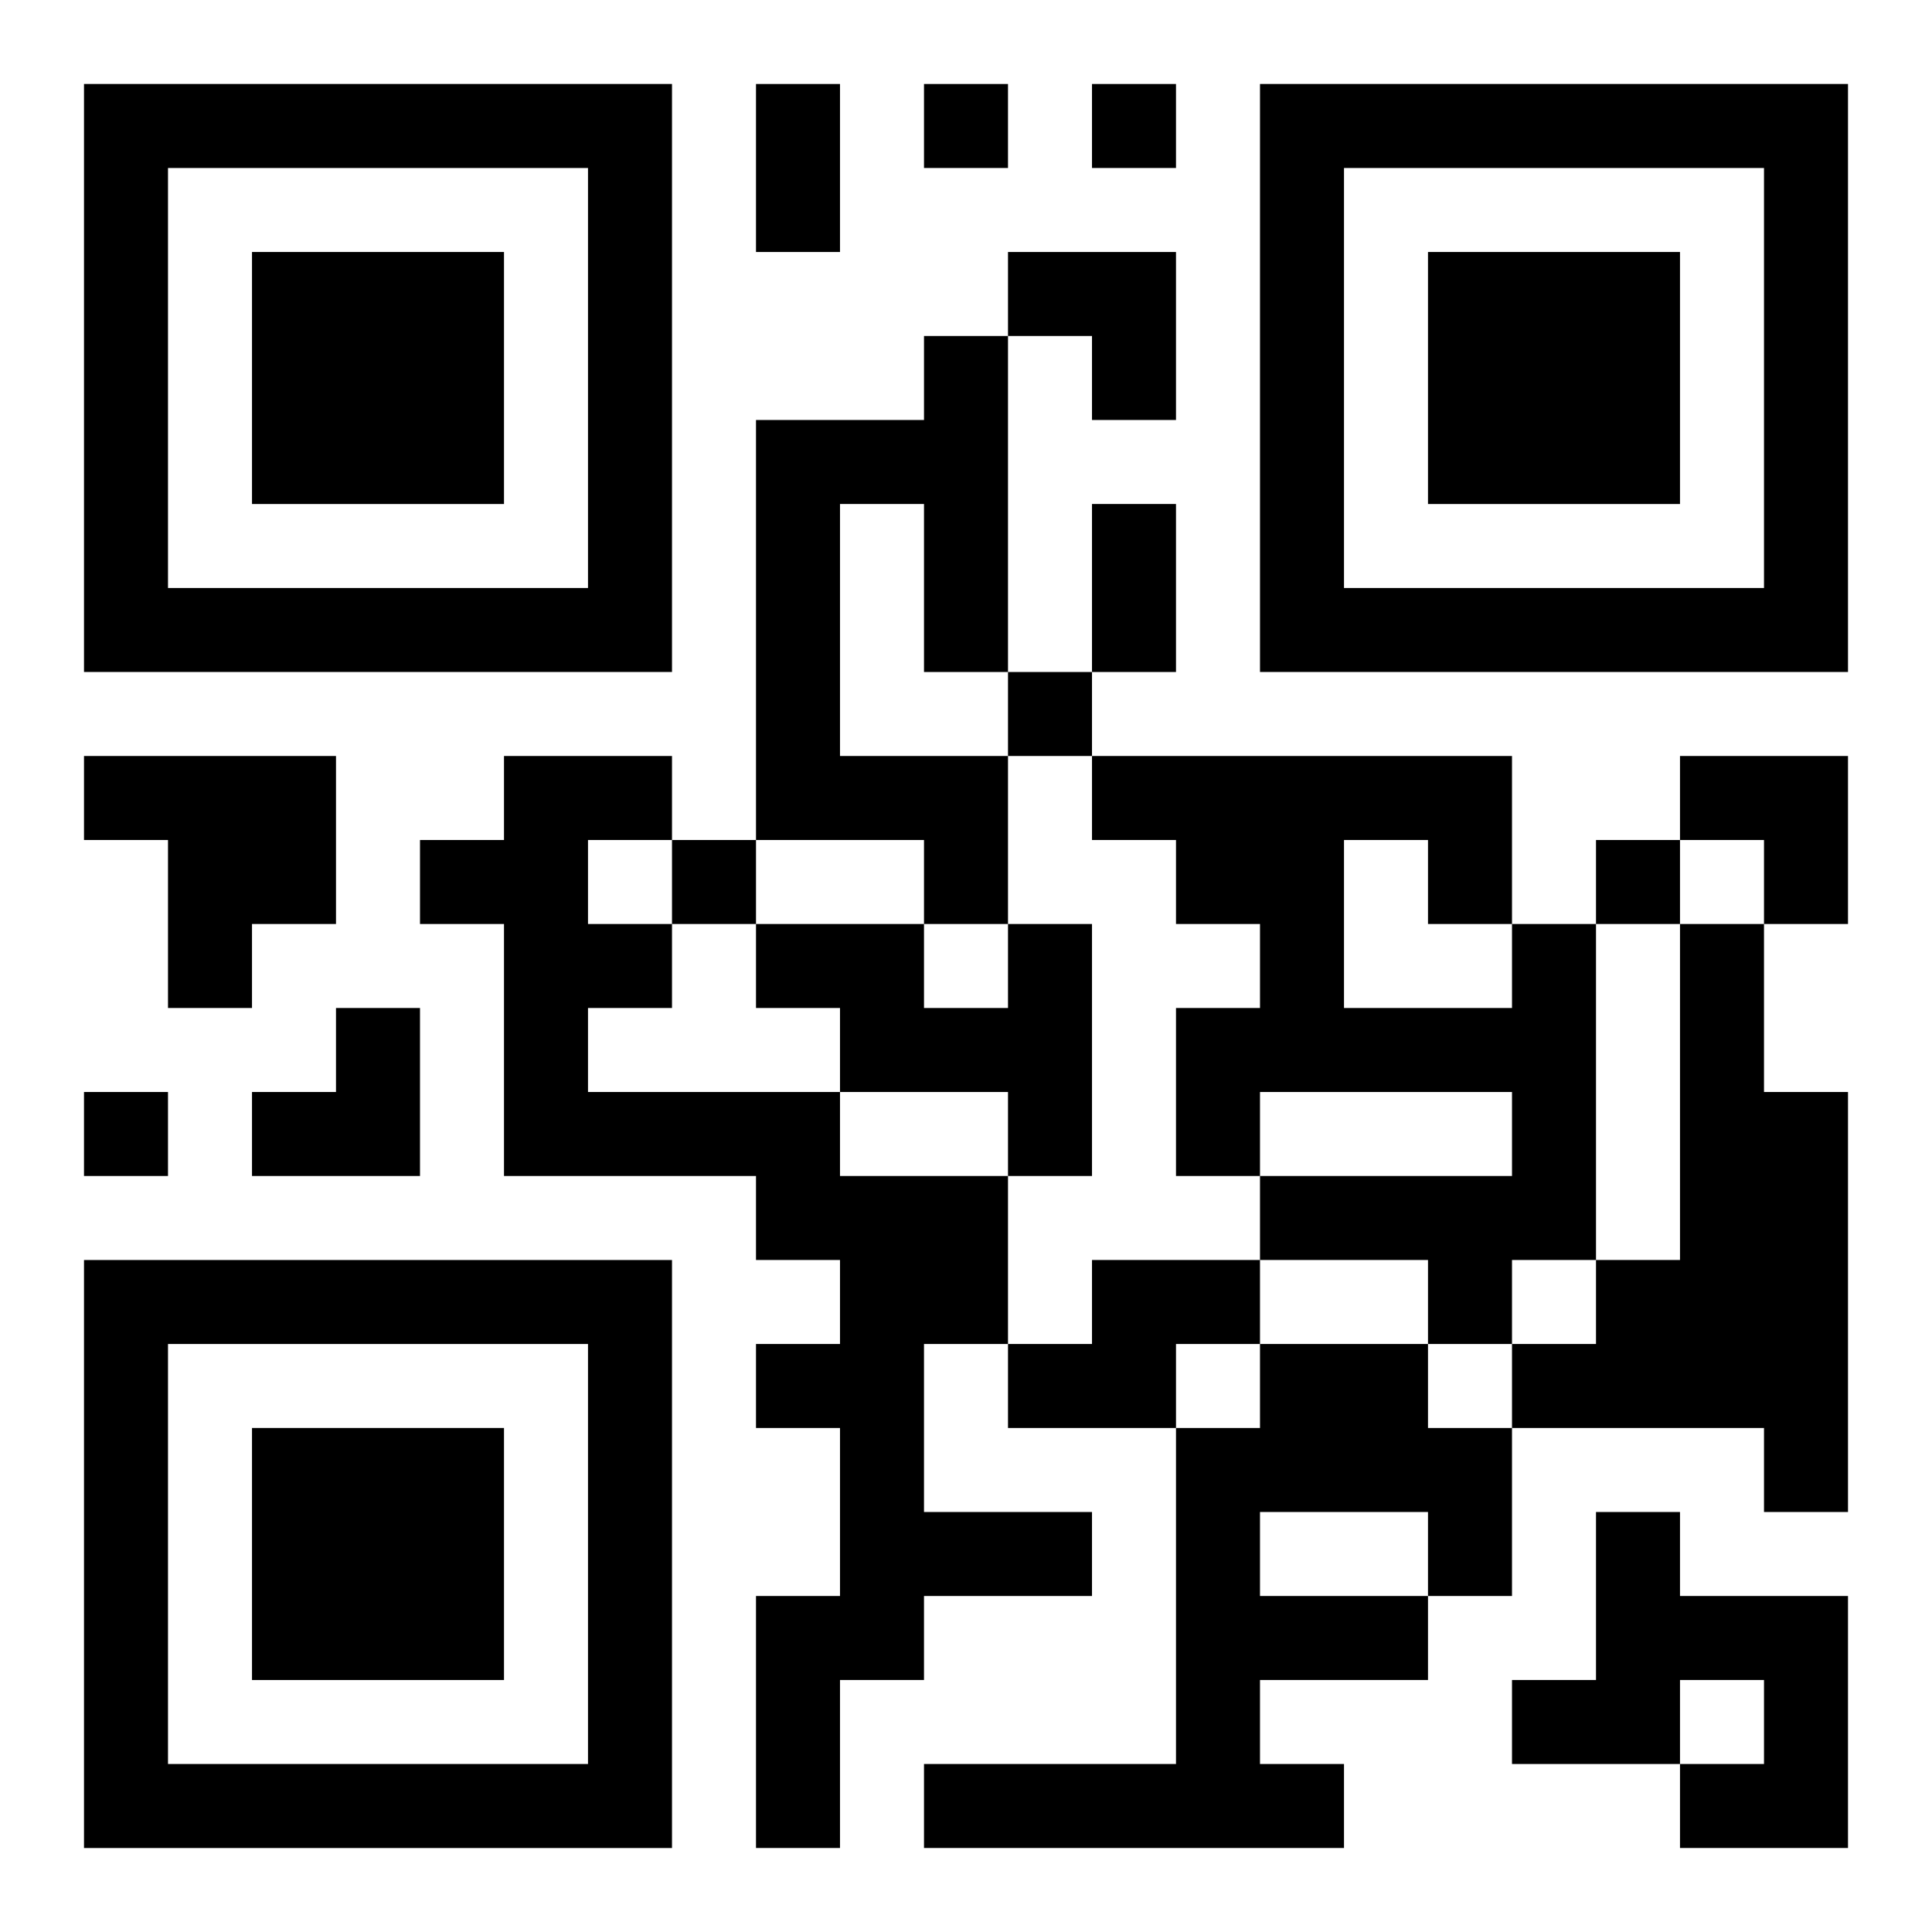
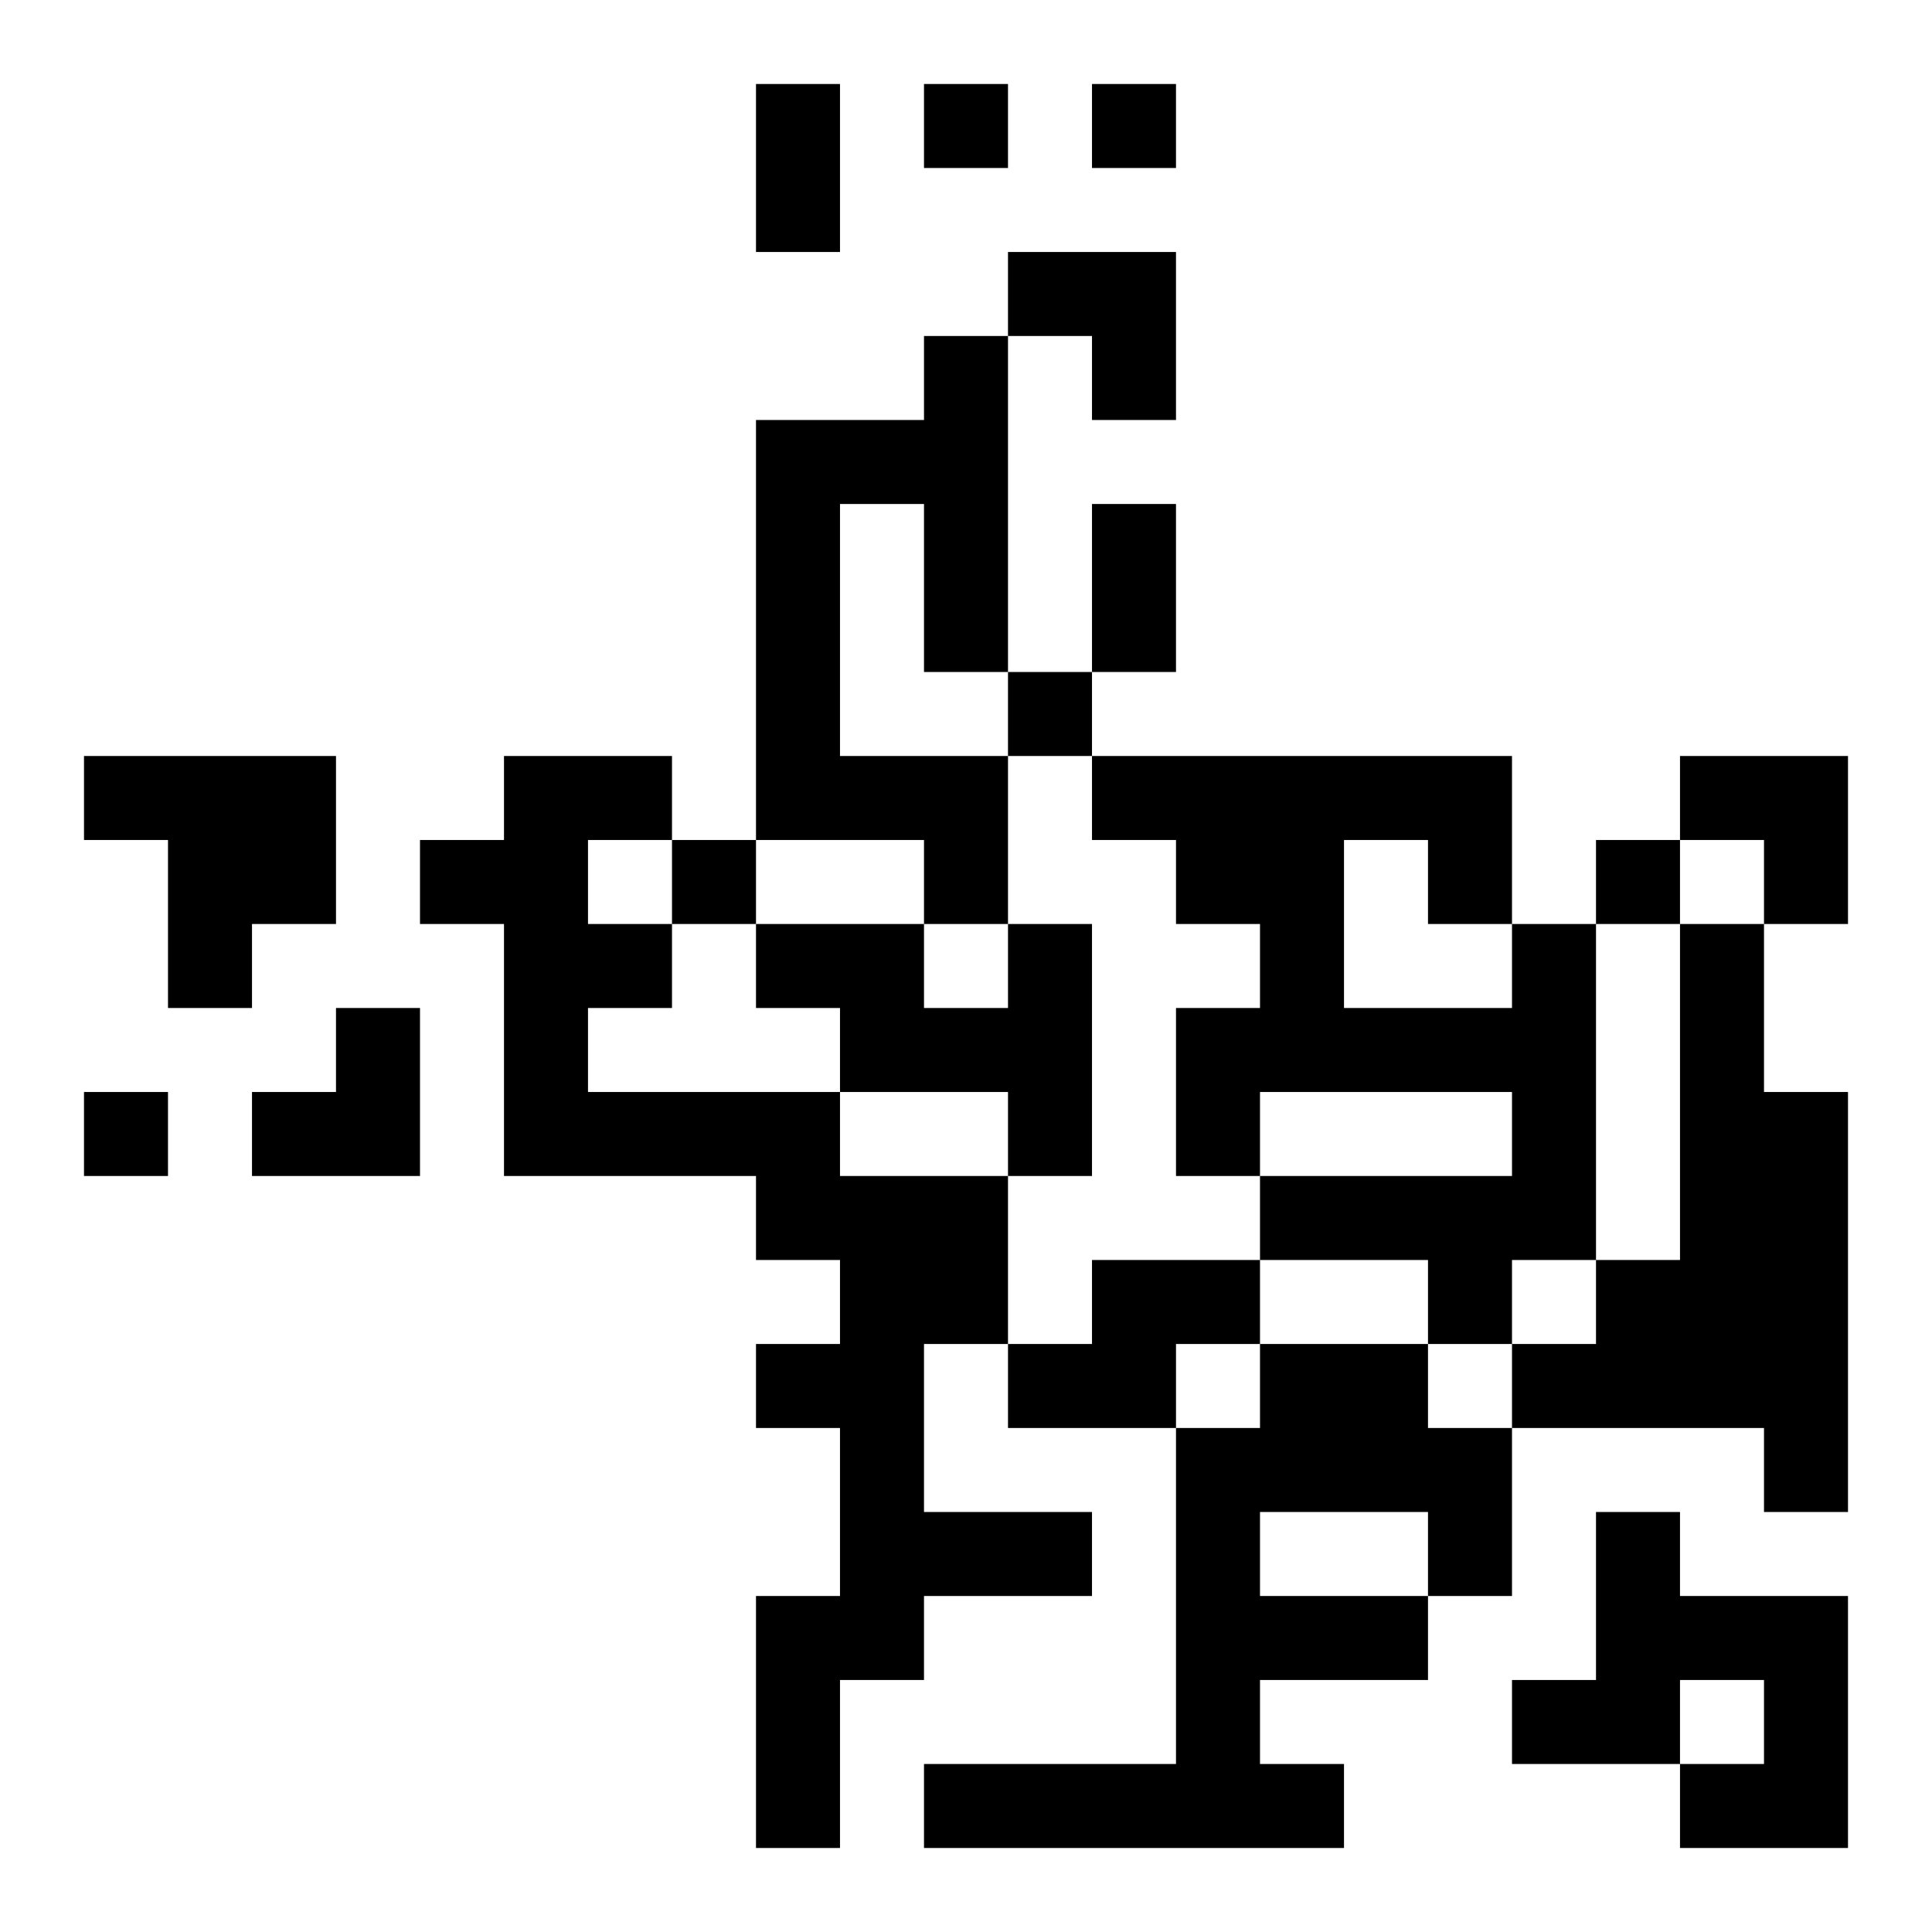
<svg xmlns="http://www.w3.org/2000/svg" xmlns:xlink="http://www.w3.org/1999/xlink" width="250" height="250" baseProfile="full" version="1.1" viewBox="-1 -1 23 23">
  <symbol id="a">
-     <path d="m0 7v7h7v-7h-7zm1 1h5v5h-5v-5zm1 1v3h3v-3h-3z" />
-   </symbol>
+     </symbol>
  <use y="-7" xlink:href="#a" />
  <use y="7" xlink:href="#a" />
  <use x="14" y="-7" xlink:href="#a" />
  <path d="m10 3h1v4h-1v-2h-1v3h2v2h-1v-1h-2v-5h2v-1m-10 5h3v2h-1v1h-1v-2h-1v-1m5 0h2v1h-1v1h1v1h-1v1h3v1h2v2h-1v2h2v1h-2v1h-1v2h-1v-3h1v-2h-1v-1h1v-1h-1v-1h-3v-3h-1v-1h1v-1m6 2h1v3h-1v-1h-2v-1h-1v-1h2v1h1v-1m6 0h1v4h-1v1h-1v-1h-2v-1h3v-1h-3v1h-1v-2h1v-1h-1v-1h-1v-1h5v2m-2-1v2h2v-1h-1v-1h-1m4 1h1v2h1v5h-1v-1h-3v-1h1v-1h1v-4m-7 4h2v1h-1v1h-2v-1h1v-1m2 1h2v1h1v2h-1v1h-2v1h1v1h-5v-1h3v-4h1v-1m0 2v1h2v-1h-2m4 0h1v1h2v3h-2v-1h1v-1h-1v1h-2v-1h1v-2m-8-17v1h1v-1h-1m2 0v1h1v-1h-1m-1 7v1h1v-1h-1m-4 2v1h1v-1h-1m11 0v1h1v-1h-1m-18 3v1h1v-1h-1m8-12h1v2h-1v-2m4 5h1v2h-1v-2m-1-3h2v2h-1v-1h-1zm8 6h2v2h-1v-1h-1zm-17 3m1 0h1v2h-2v-1h1z" />
</svg>